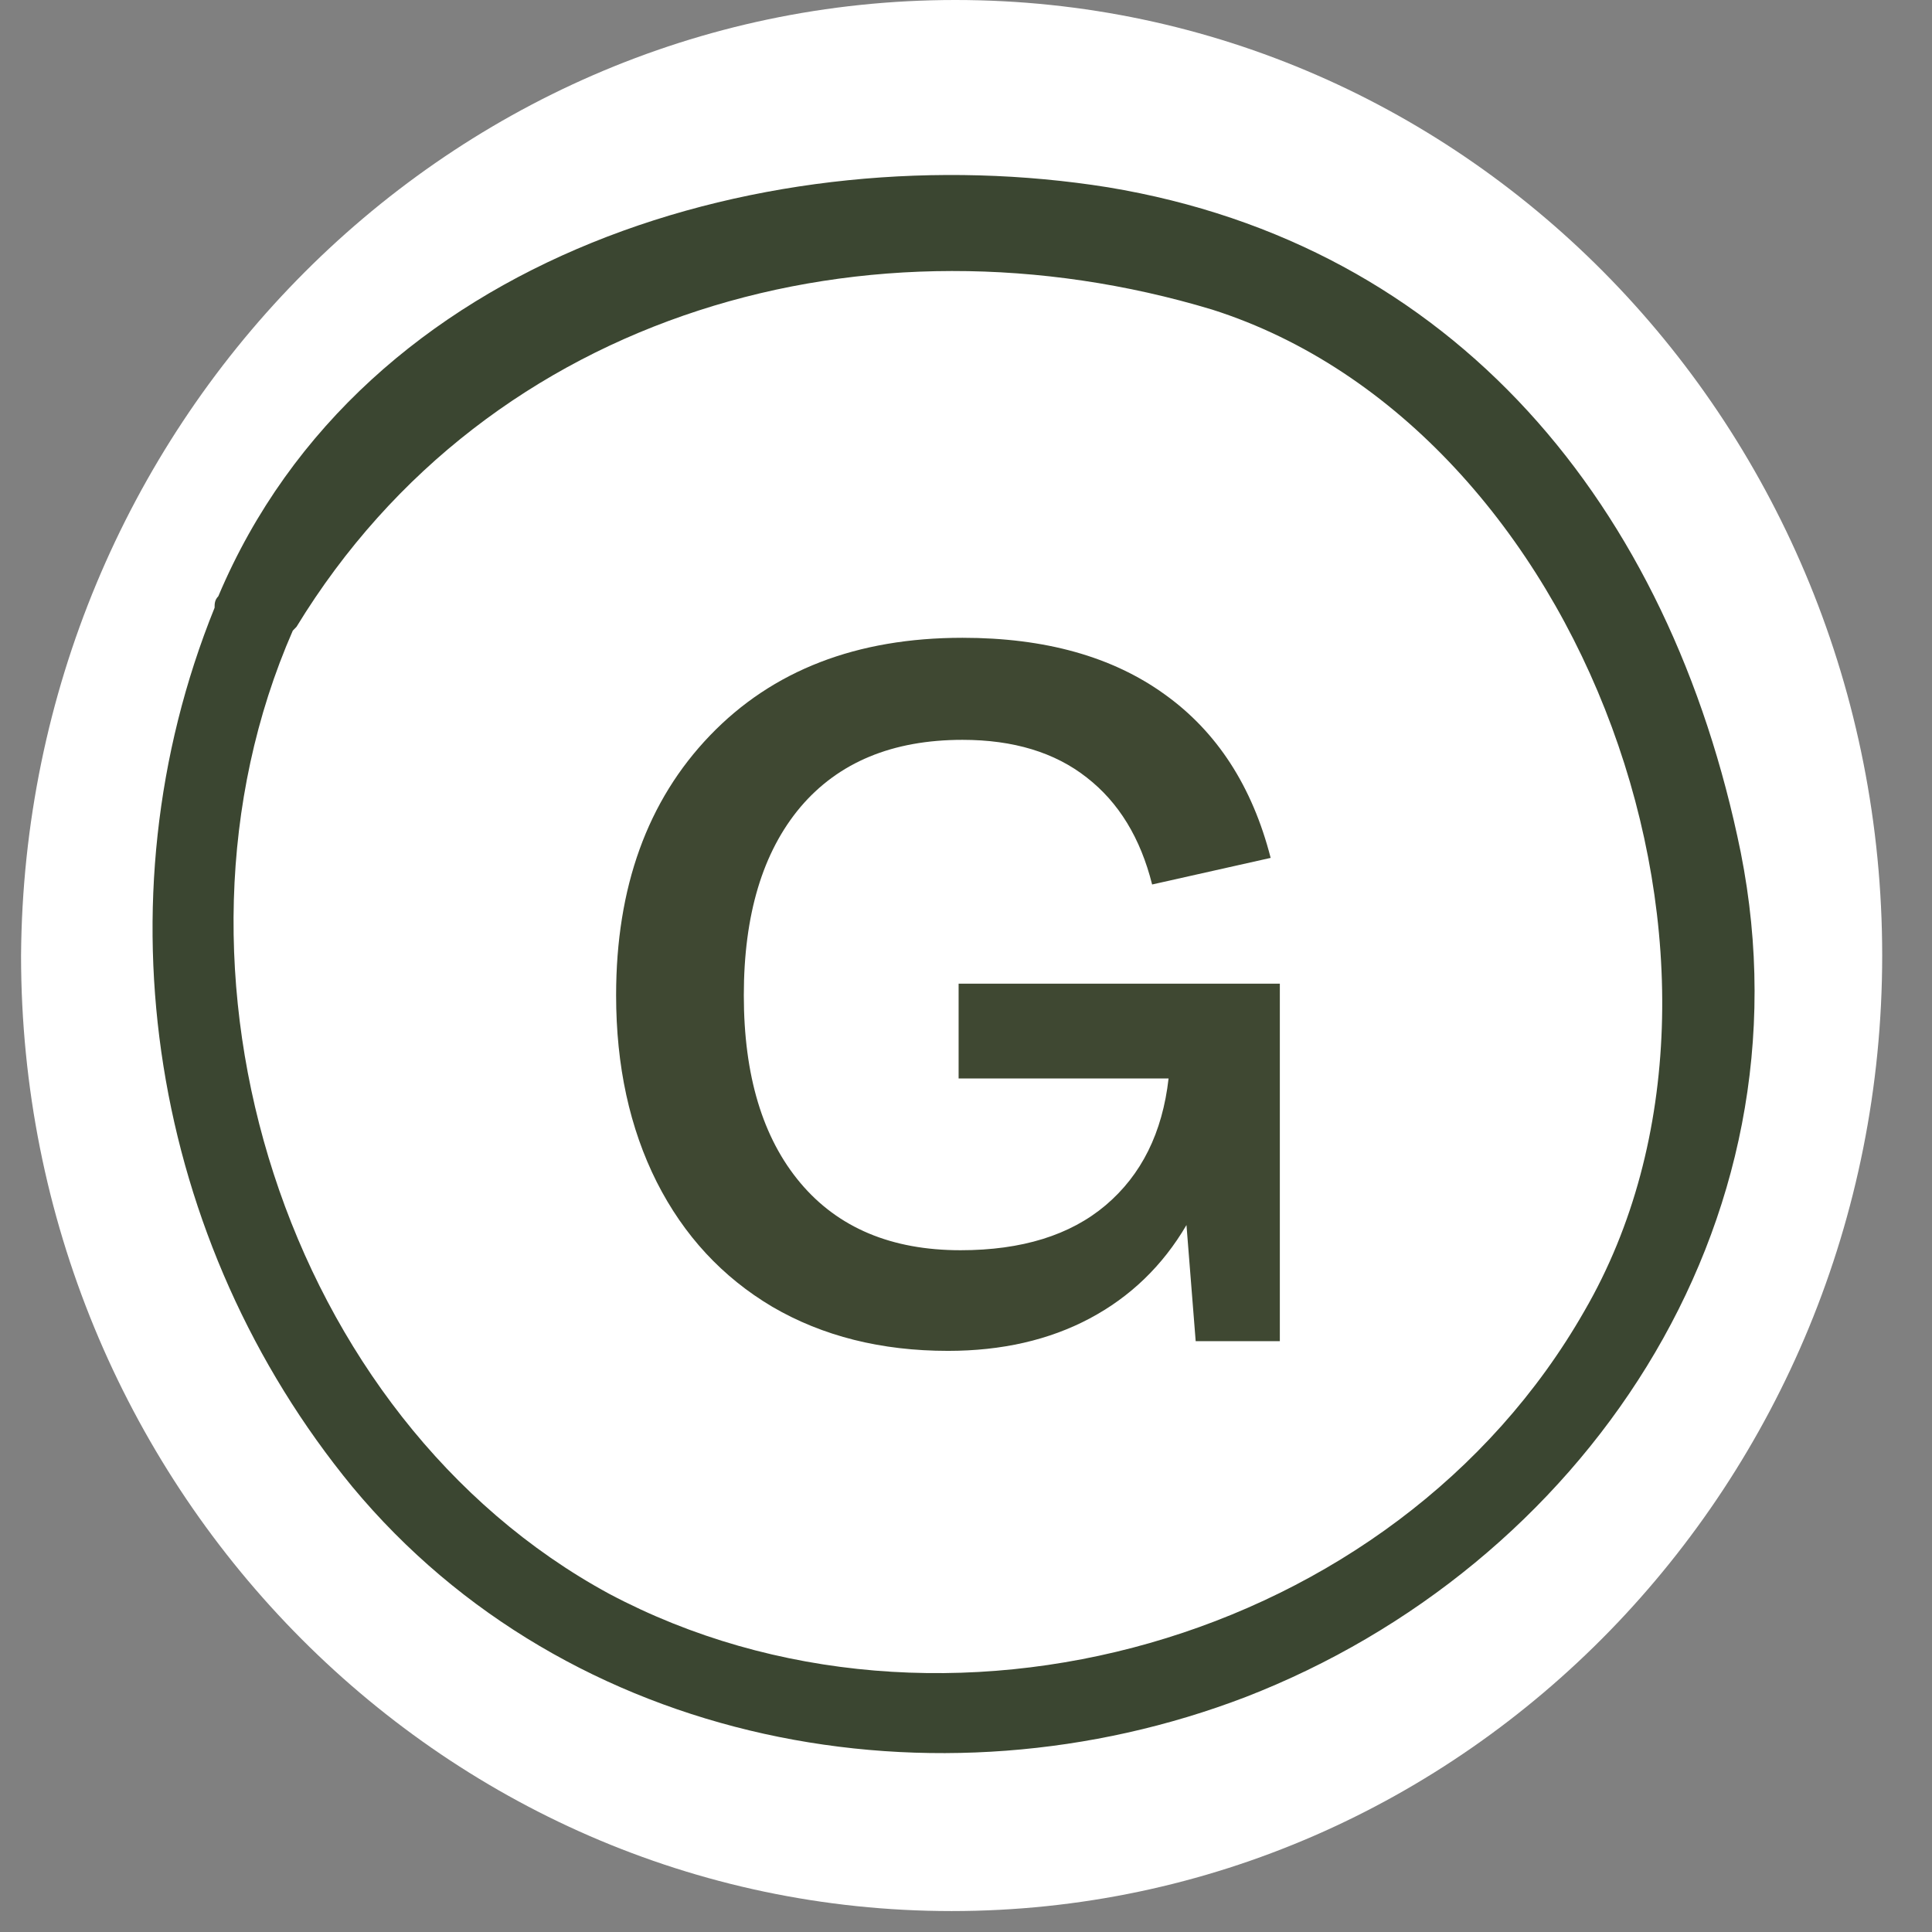
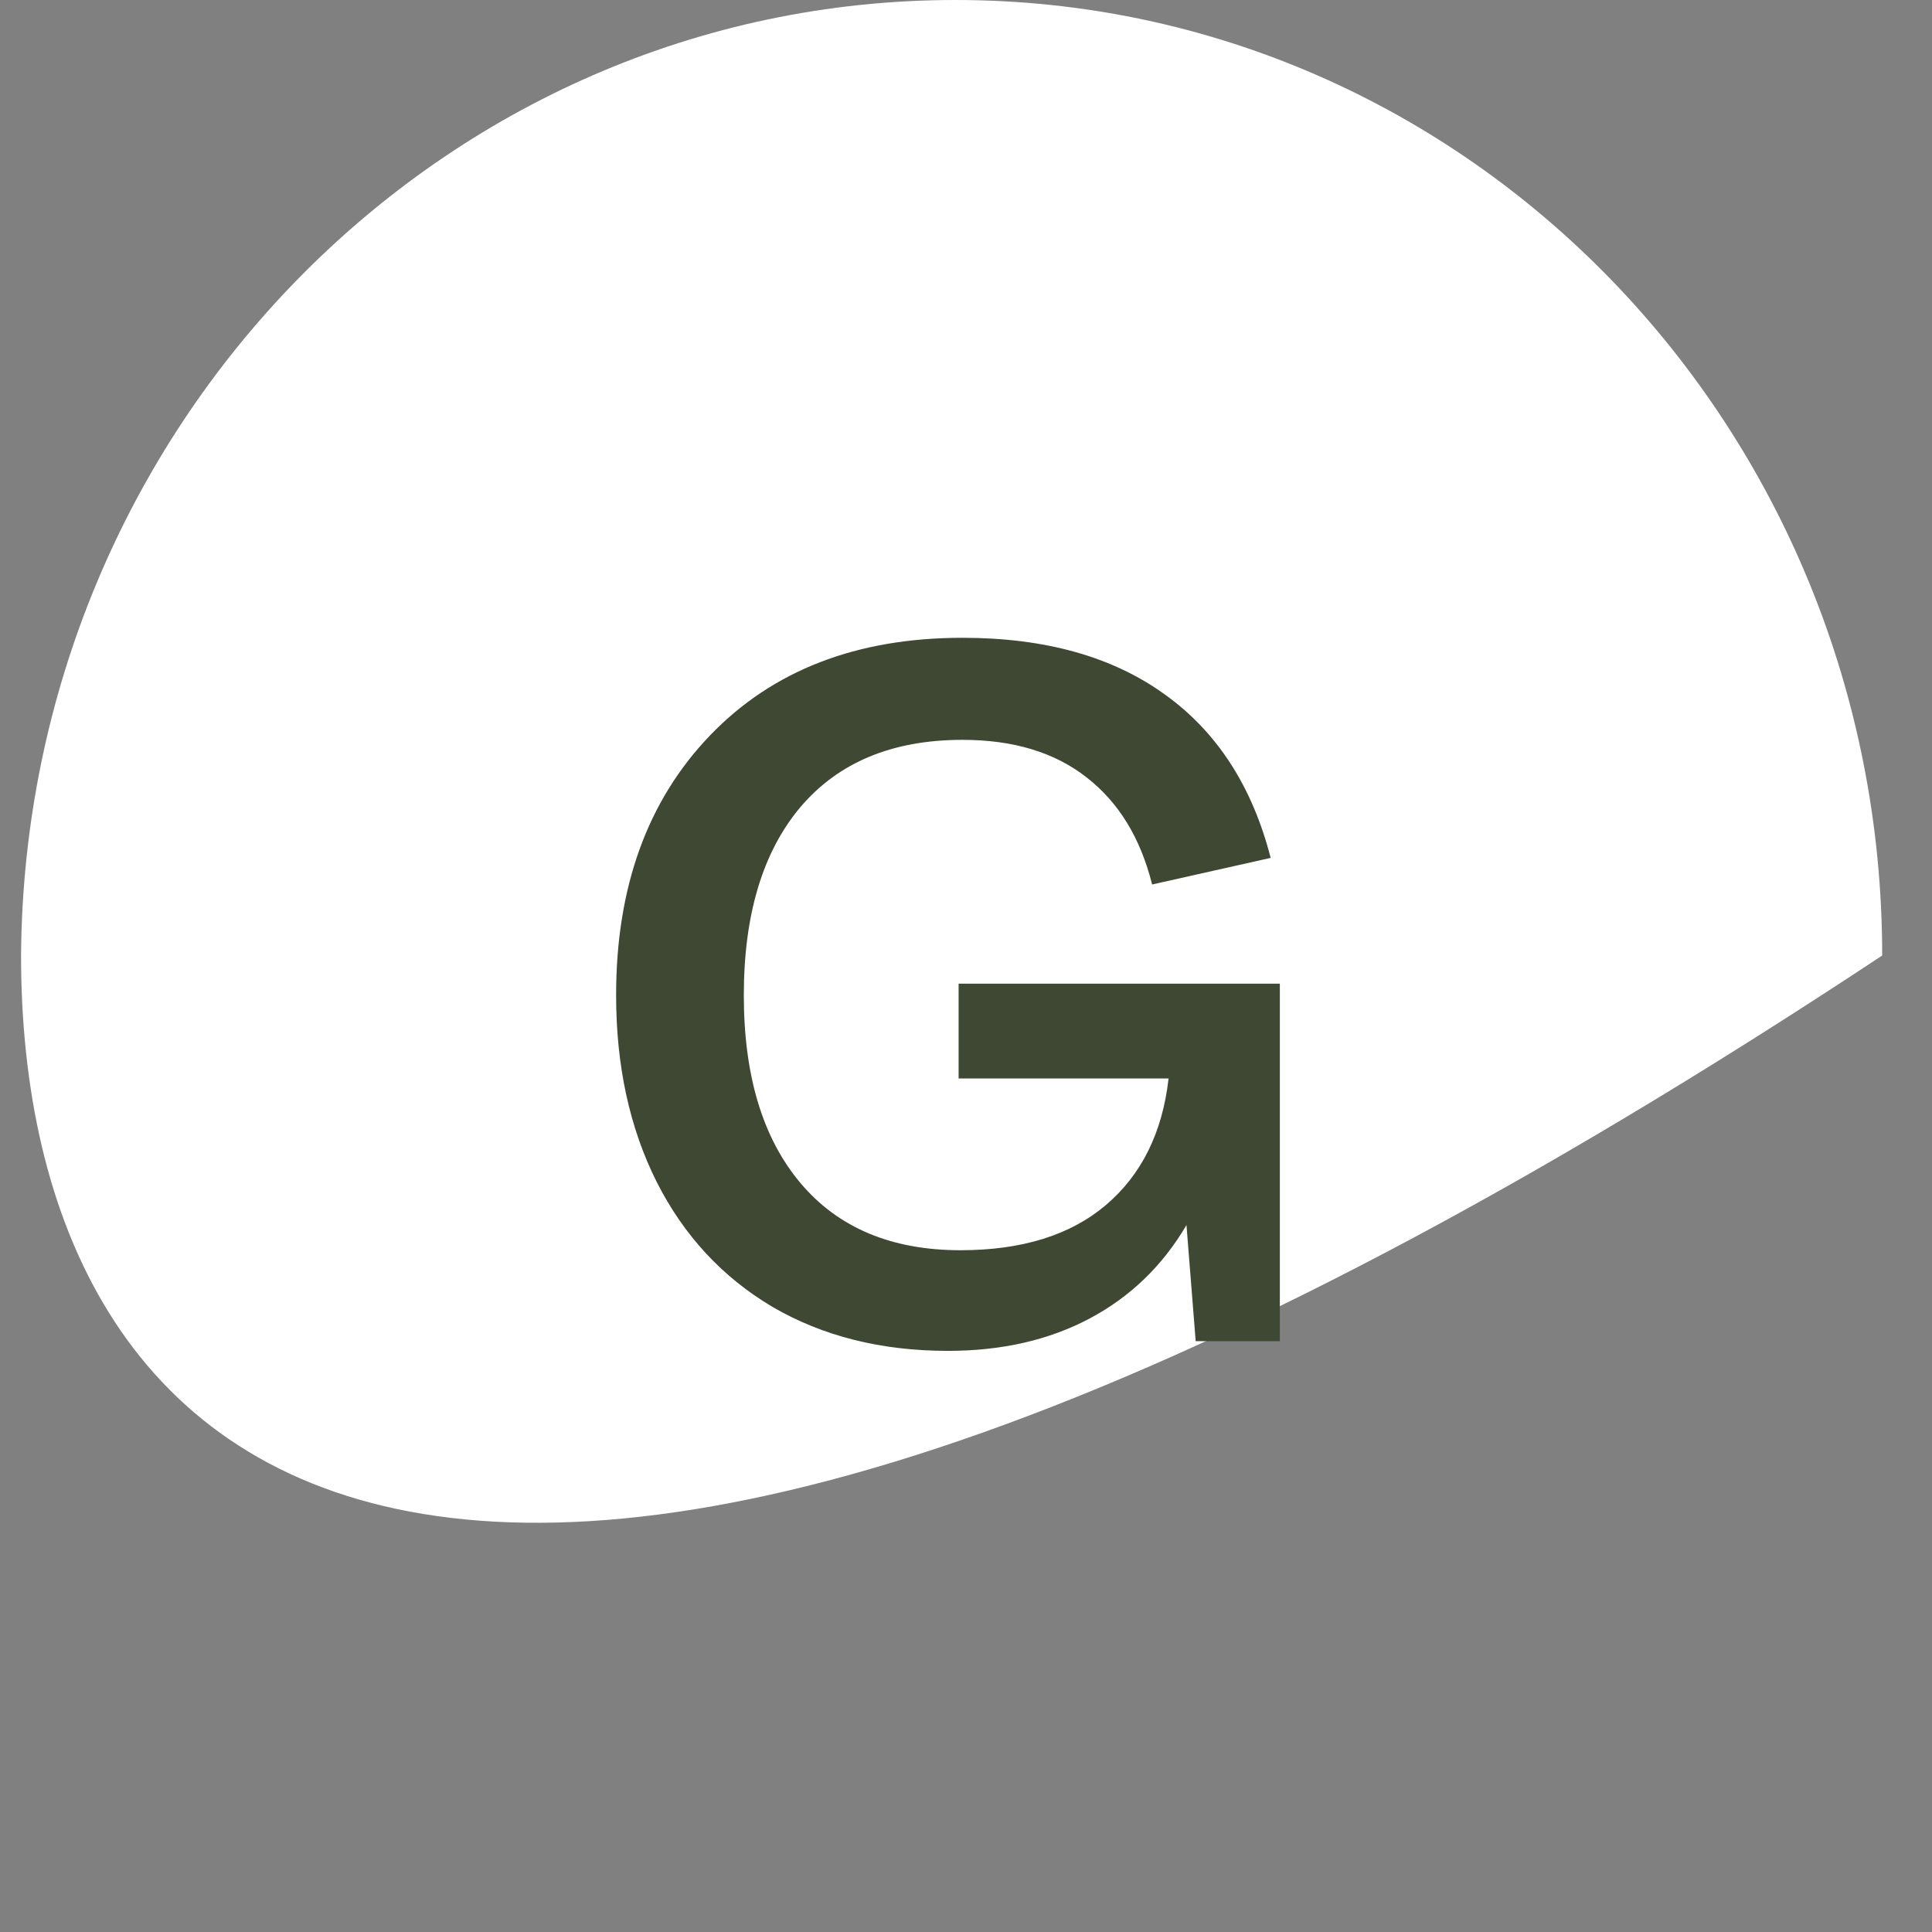
<svg xmlns="http://www.w3.org/2000/svg" width="68" height="68" viewBox="0 0 68 68" fill="none">
  <rect x="0" y="0" width="68" height="68" fill="#808080" stroke="none" />
-   <path d="M66.247 33.631C66.247 52.196 51.574 67.263 33.494 67.263C15.414 67.263 0.741 52.196 0.741 33.631C0.872 15.067 15.545 0 33.625 0C51.705 0 66.247 15.067 66.247 33.631Z" fill="white" />
-   <path d="M61.268 29.999C58.779 17.757 51.18 8.61 38.996 6.592C27.205 4.708 12.794 8.879 7.684 20.986C7.553 21.12 7.553 21.255 7.553 21.39C3.361 31.748 5.326 43.721 12.401 52.33C20 61.478 32.97 63.9 43.844 59.729C55.635 55.156 63.889 43.183 61.268 29.999ZM55.766 46.142C49.084 57.846 33.101 62.285 21.441 56.097C10.043 49.909 5.064 34.169 10.305 22.197L10.436 22.062C17.248 10.897 30.611 7.264 42.665 10.897C55.766 15.067 62.709 34.169 55.766 46.142Z" fill="#3B4631" />
+   <path d="M66.247 33.631C15.414 67.263 0.741 52.196 0.741 33.631C0.872 15.067 15.545 0 33.625 0C51.705 0 66.247 15.067 66.247 33.631Z" fill="white" />
  <path d="M21.685 35.031C21.685 31.228 22.786 28.18 24.988 25.887C27.19 23.594 30.153 22.448 33.877 22.448C36.782 22.448 39.155 23.111 40.994 24.44C42.833 25.756 44.076 27.675 44.723 30.195L40.551 31.131C40.142 29.497 39.376 28.242 38.252 27.368C37.129 26.483 35.67 26.04 33.877 26.04C31.413 26.04 29.512 26.829 28.172 28.407C26.844 29.985 26.18 32.193 26.18 35.031C26.18 37.857 26.844 40.059 28.172 41.637C29.5 43.215 31.379 44.004 33.808 44.004C35.965 44.004 37.668 43.476 38.916 42.42C40.176 41.353 40.914 39.866 41.13 37.959H33.74V34.622H45.046V47.205H42.084L41.76 43.118C40.92 44.549 39.785 45.644 38.355 46.405C36.924 47.165 35.261 47.546 33.366 47.546C31.016 47.546 28.956 47.029 27.185 45.996C25.425 44.952 24.069 43.487 23.115 41.603C22.162 39.707 21.685 37.517 21.685 35.031Z" fill="#3F4832" />
</svg>